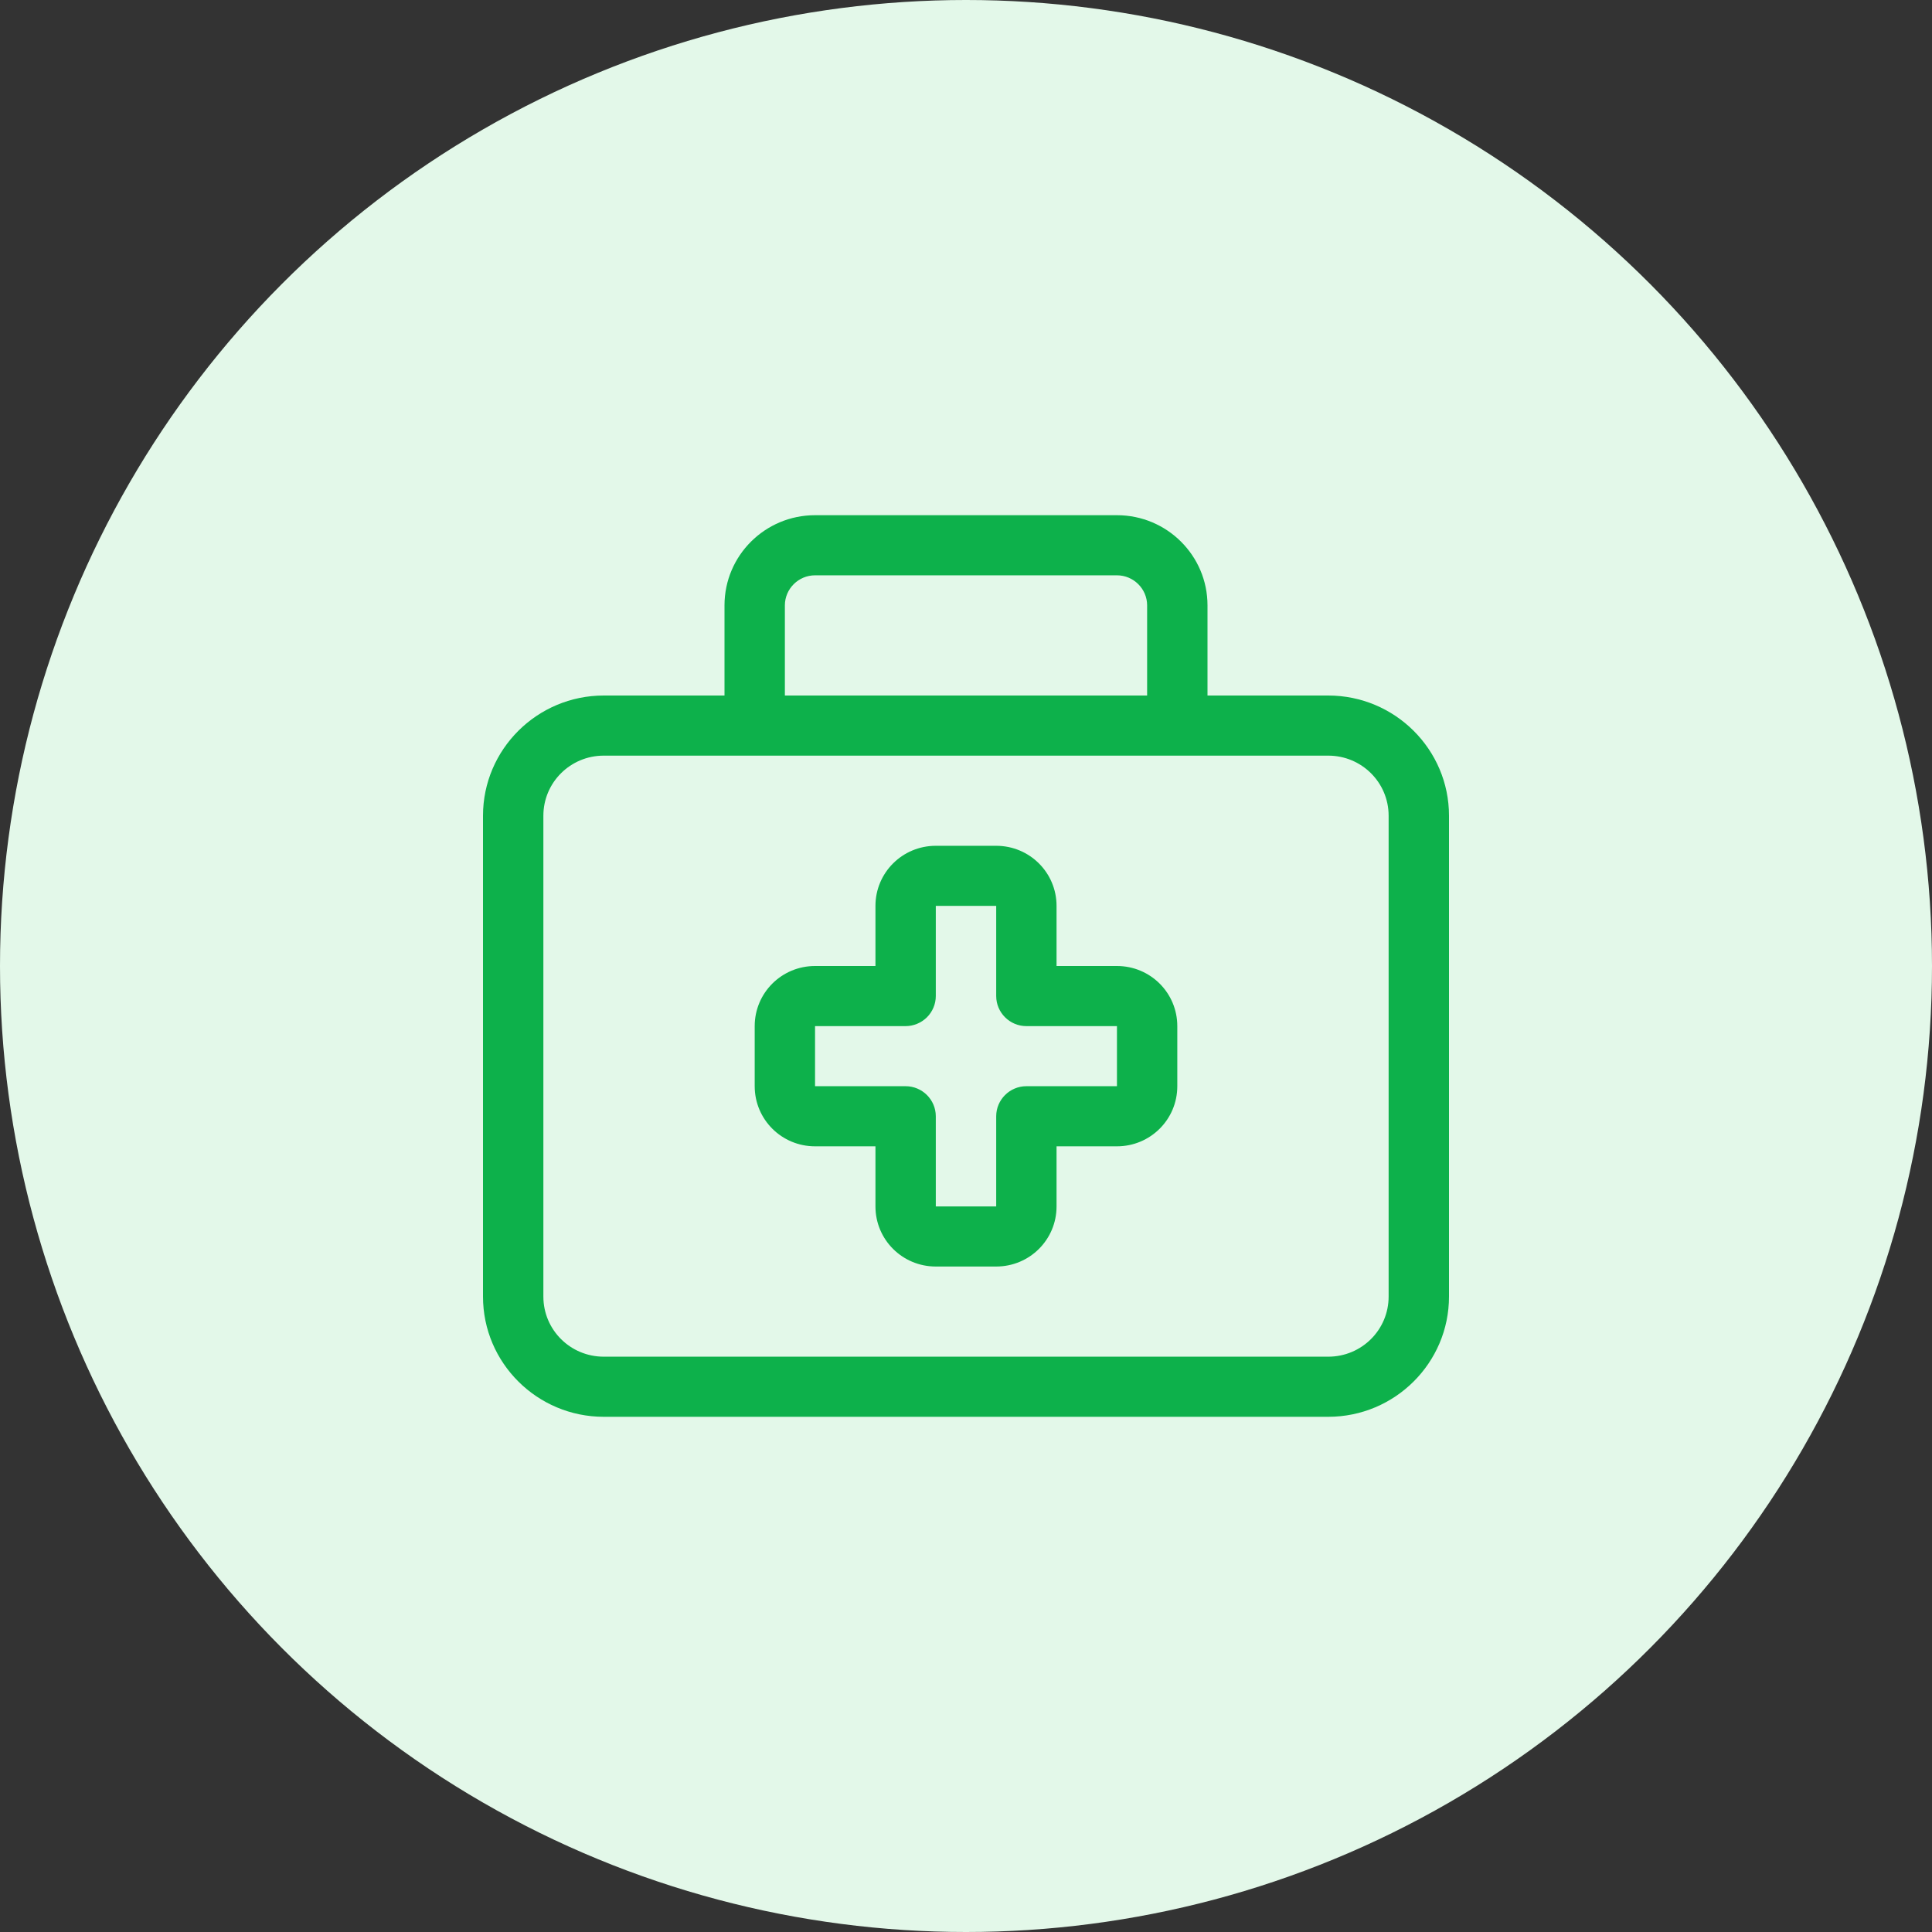
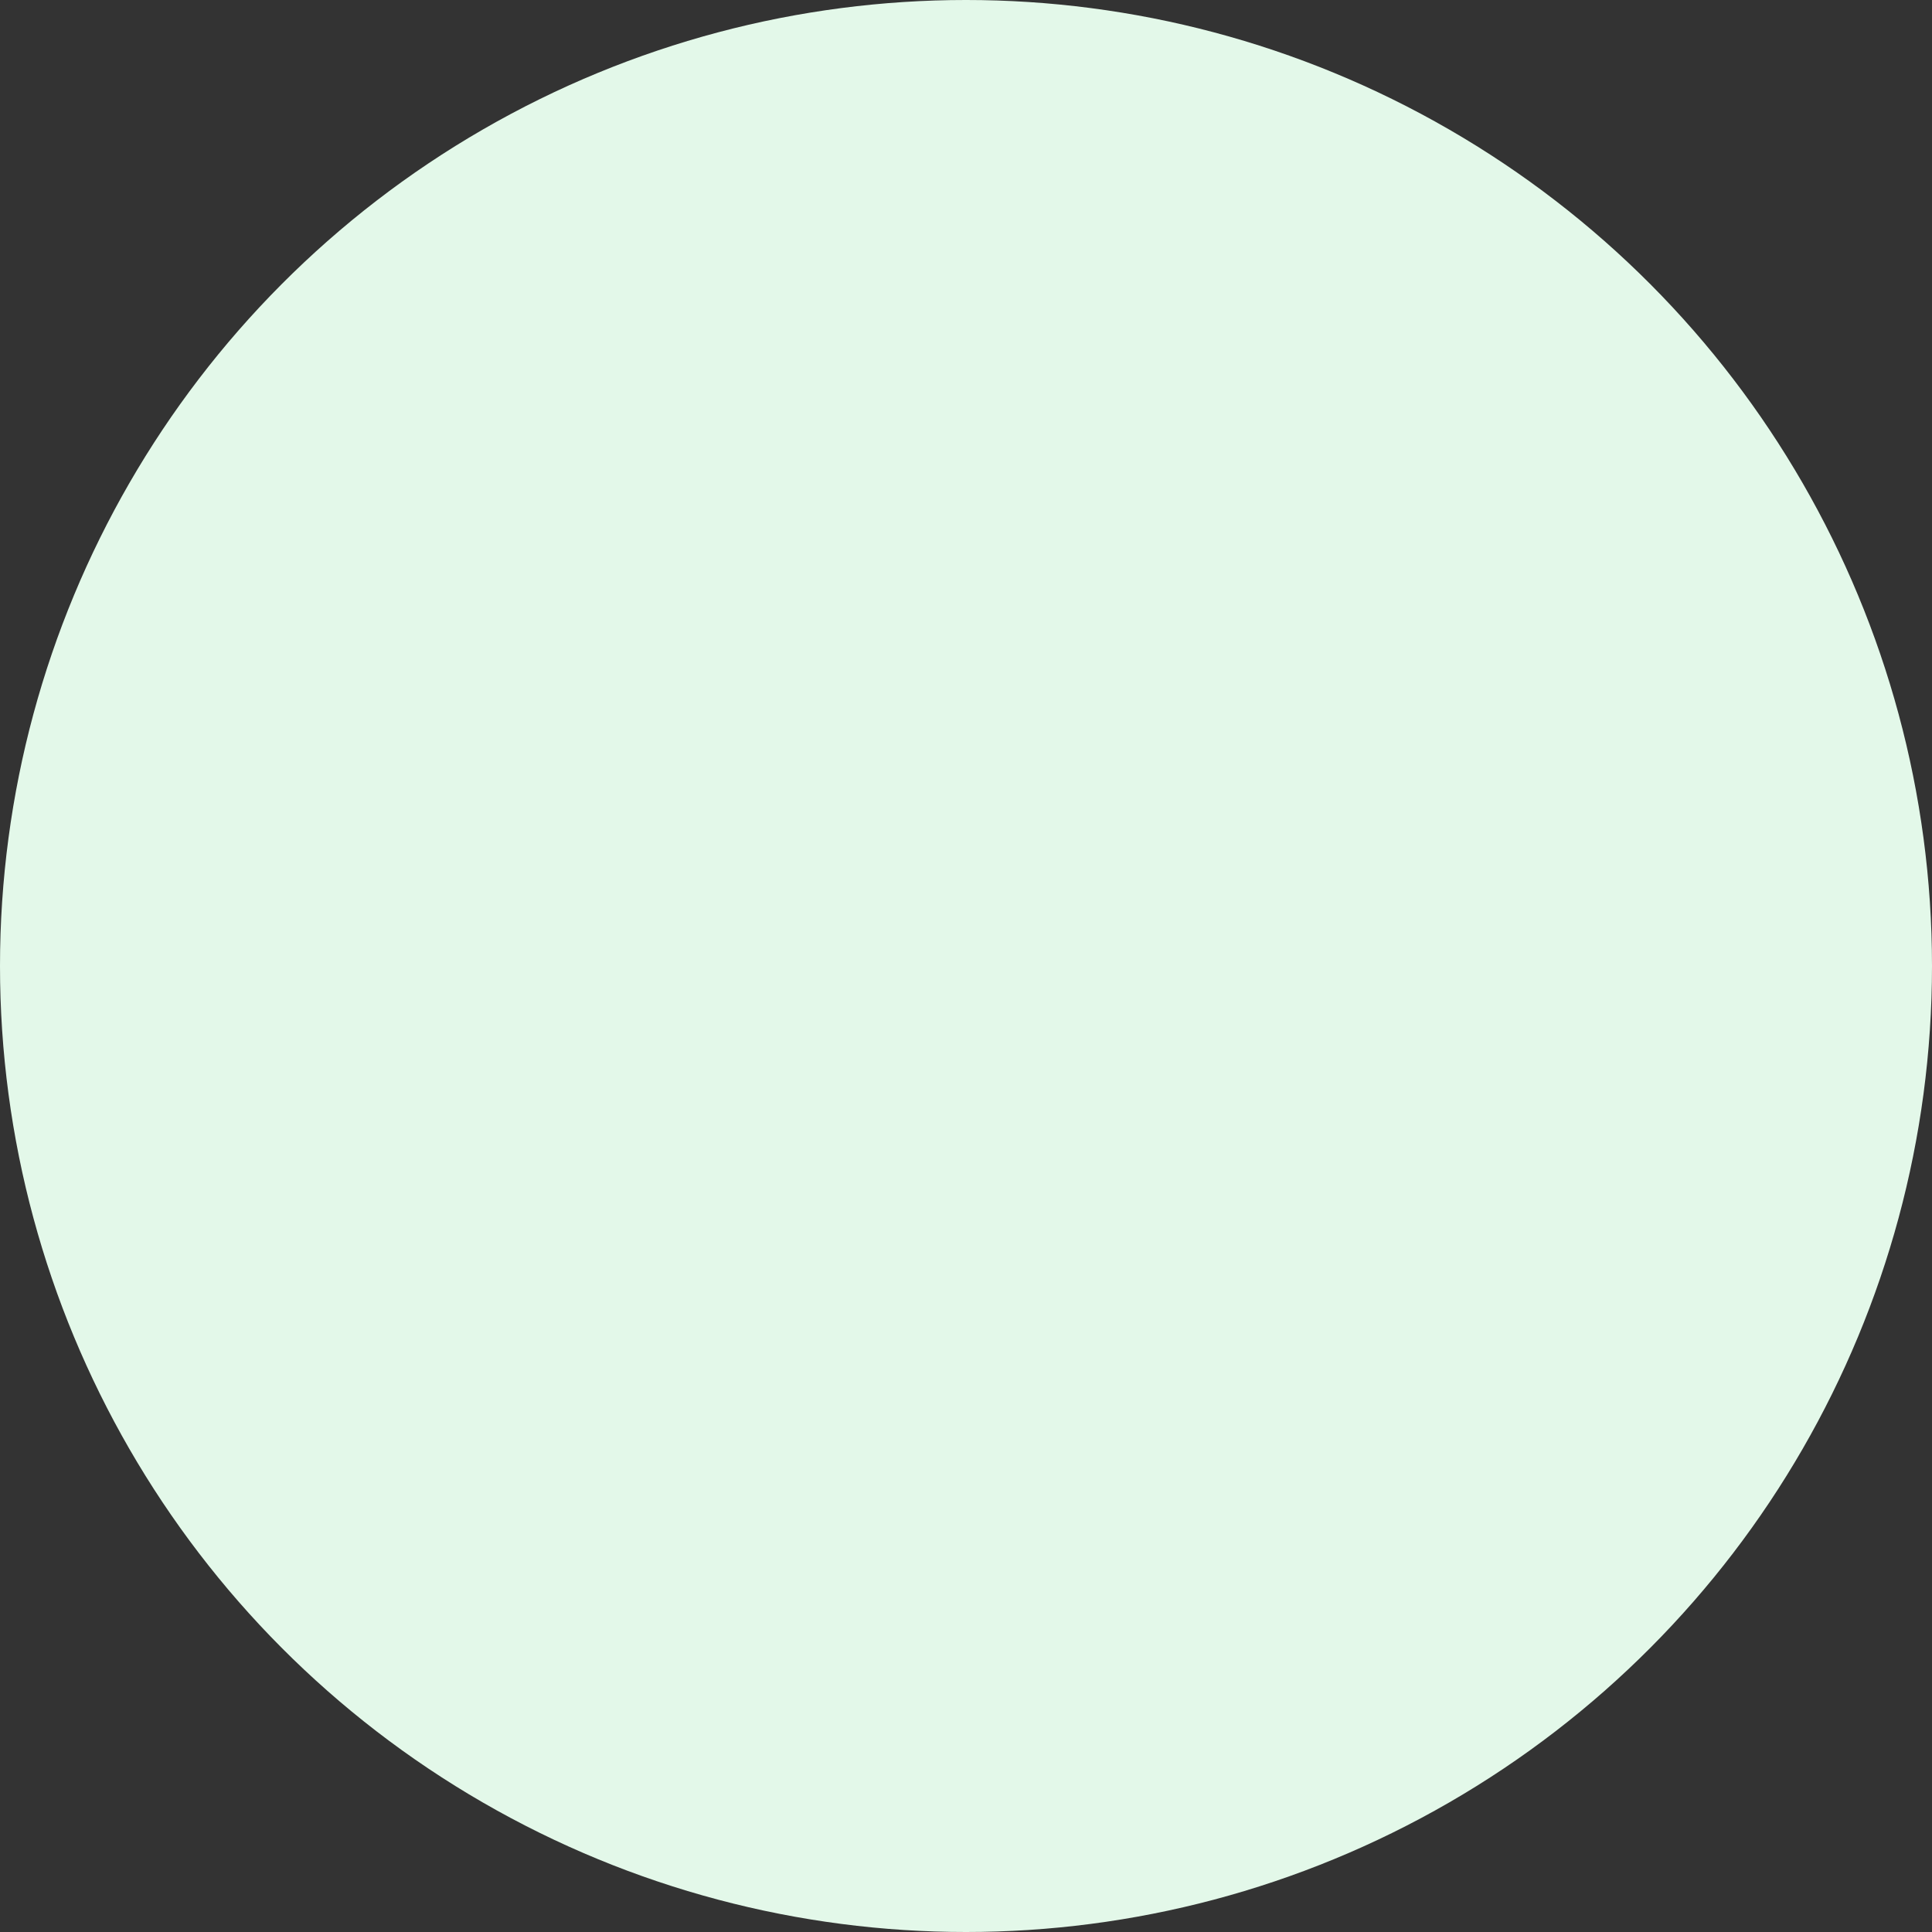
<svg xmlns="http://www.w3.org/2000/svg" width="60" height="60" viewBox="0 0 60 60" fill="none">
  <rect x="0" y="0" width="60" height="60" fill="#333333" stroke="none" />
  <circle cx="30" cy="30" r="30" fill="#E3F8E9" />
-   <path d="M25.312 17.867H34.688C35.203 17.867 35.625 18.287 35.625 18.8V21.6H24.375V18.8C24.375 18.287 24.797 17.867 25.312 17.867ZM22.5 18.8V21.6H18.75C16.682 21.6 15 23.274 15 25.333V40.267C15 42.326 16.682 44 18.75 44H41.25C43.318 44 45 42.326 45 40.267V25.333C45 23.274 43.318 21.6 41.25 21.6H37.5V18.8C37.5 17.254 36.24 16 34.688 16H25.312C23.76 16 22.5 17.254 22.5 18.8ZM23.438 23.467H36.562H41.25C42.287 23.467 43.125 24.301 43.125 25.333V40.267C43.125 41.299 42.287 42.133 41.25 42.133H18.75C17.713 42.133 16.875 41.299 16.875 40.267V25.333C16.875 24.301 17.713 23.467 18.75 23.467H23.438ZM29.062 26.267C28.025 26.267 27.188 27.101 27.188 28.133V30H25.312C24.275 30 23.438 30.834 23.438 31.867V33.733C23.438 34.766 24.275 35.6 25.312 35.6H27.188V37.467C27.188 38.499 28.025 39.333 29.062 39.333H30.938C31.975 39.333 32.812 38.499 32.812 37.467V35.6H34.688C35.725 35.6 36.562 34.766 36.562 33.733V31.867C36.562 30.834 35.725 30 34.688 30H32.812V28.133C32.812 27.101 31.975 26.267 30.938 26.267H29.062ZM29.062 28.133H30.938V30.933C30.938 31.447 31.359 31.867 31.875 31.867H34.688V33.733H31.875C31.359 33.733 30.938 34.153 30.938 34.667V37.467H29.062V34.667C29.062 34.153 28.641 33.733 28.125 33.733H25.312V31.867H28.125C28.371 31.867 28.611 31.767 28.787 31.593C28.963 31.418 29.062 31.178 29.062 30.933V28.133Z" fill="#0DB14B" />
</svg>